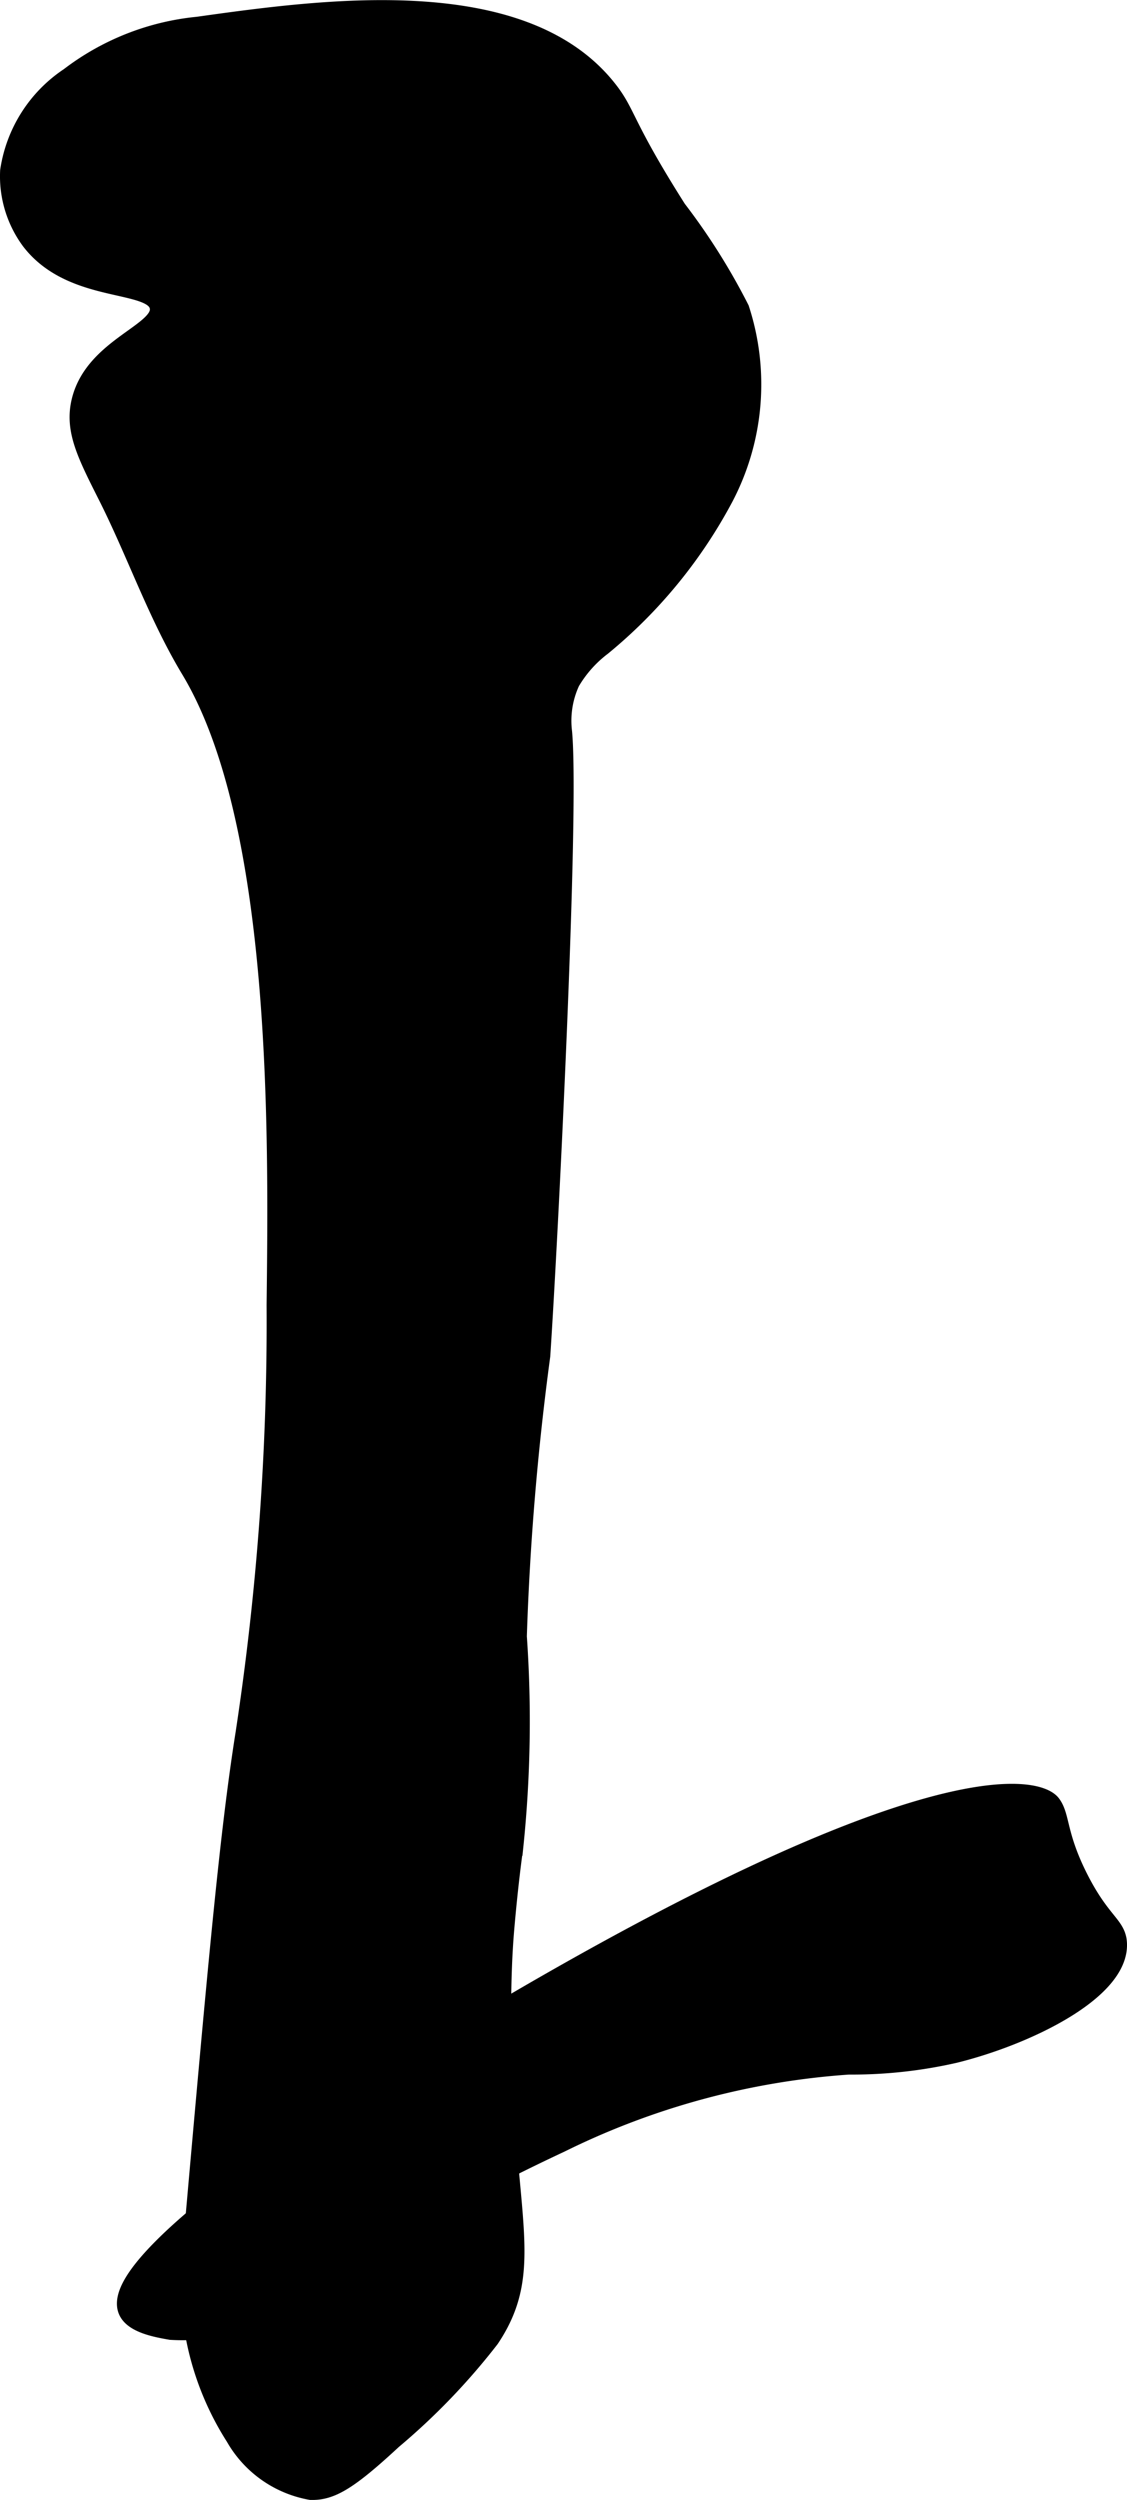
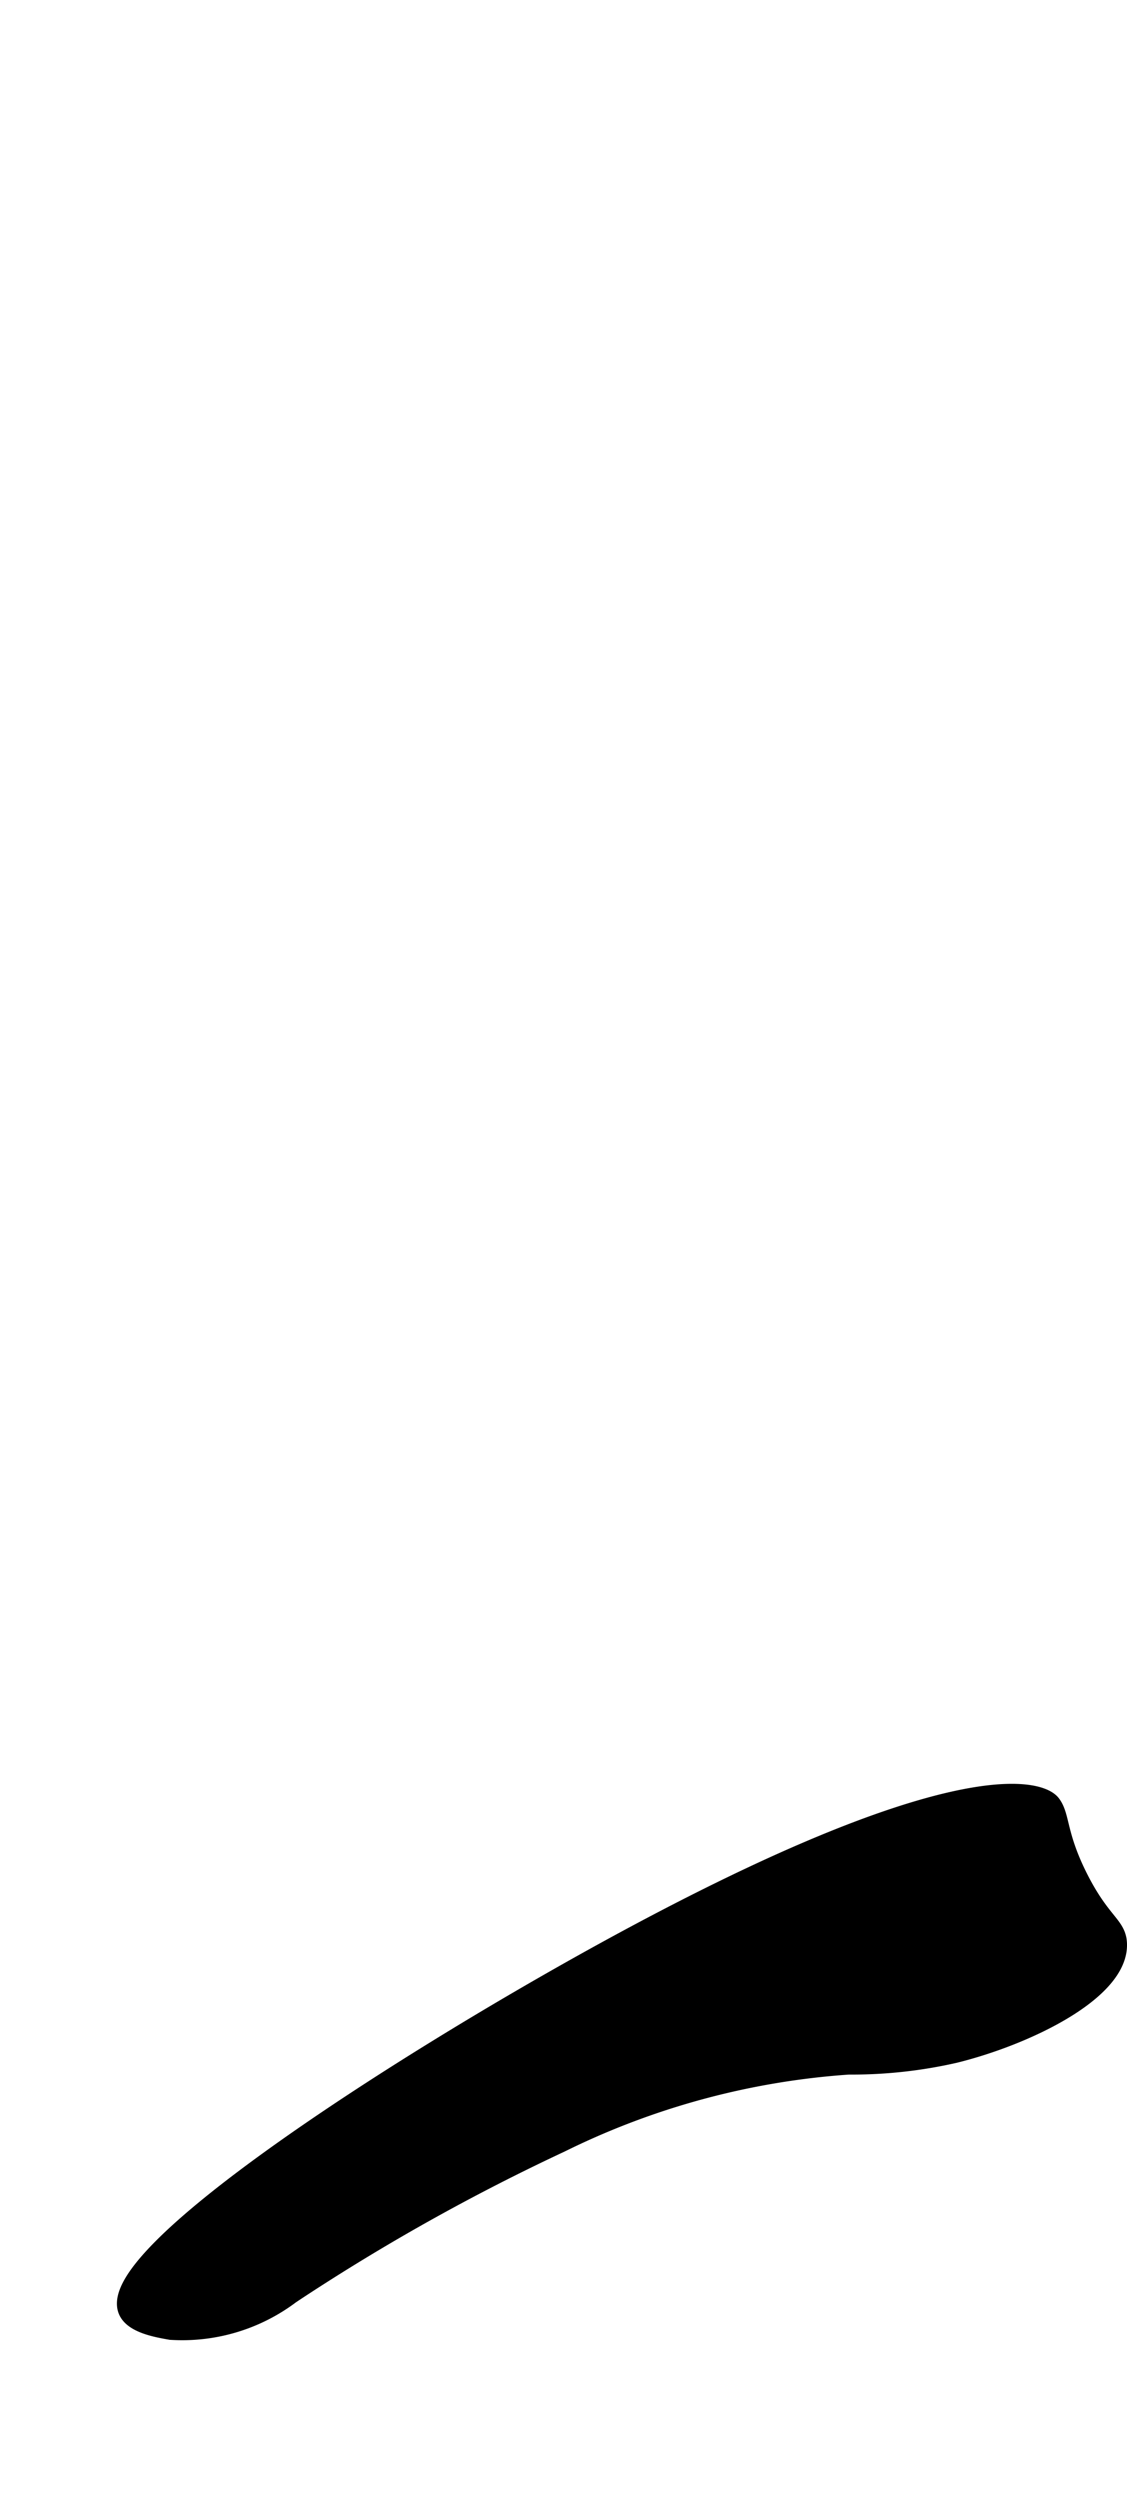
<svg xmlns="http://www.w3.org/2000/svg" version="1.1" width="3.188mm" height="7.067mm" viewBox="0 0 9.038 20.033">
  <defs>
    <style type="text/css">
      .a {
        stroke: #000;
        stroke-miterlimit: 10;
        stroke-width: 0.15px;
      }
    </style>
  </defs>
-   <path class="a" d="M1.587.208A2.02,2.02,0,0,0,.556.614a1.099,1.099,0,0,0-.48.755.869.869,0,0,0,.168.558c.336.44.988.311,1.031.531.04.203-.515.314-.625.75-.06.238.046.437.219.781.227.454.394.94.656,1.375.735,1.218.704,3.728.688,5.094a21.87,21.87,0,0,1-.25,3.438c-.129.811-.227,1.913-.422,4.118a2.288,2.288,0,0,0,.343,1.515.877.877,0,0,0,.609.43c.16.004.299-.075.656-.406a5.277,5.277,0,0,0,.781-.812c.388-.58.095-1.001.094-2.594-0-.299.01-.506.024-.676.029-.341.062-.588.074-.674A9.75,9.75,0,0,0,4.15,13.114a22.188,22.188,0,0,1,.188-2.25c.059-.88.235-4.339.175-4.997a.744.744,0,0,1,.063-.404.978.978,0,0,1,.254-.285A3.929,3.929,0,0,0,5.808,3.983,1.949,1.949,0,0,0,5.934,2.475,5.117,5.117,0,0,0,5.43,1.675c-.439-.692-.399-.764-.562-.967C4.178-.154,2.581.069,1.587.208Z" />
  <path class="a" d="M1.025,18.52c.048.103.23.136.344.156a1.445,1.445,0,0,0,.961-.287l.039-.026a16.762,16.762,0,0,1,2.125-1.188,6.167,6.167,0,0,1,2.312-.625,3.709,3.709,0,0,0,.852-.093c.573-.142,1.313-.499,1.305-.876-.003-.154-.128-.167-.312-.531-.175-.346-.143-.494-.219-.594-.093-.123-.818-.337-3.594,1.188C3.11,16.594.824,18.086,1.025,18.52Z" />
</svg>